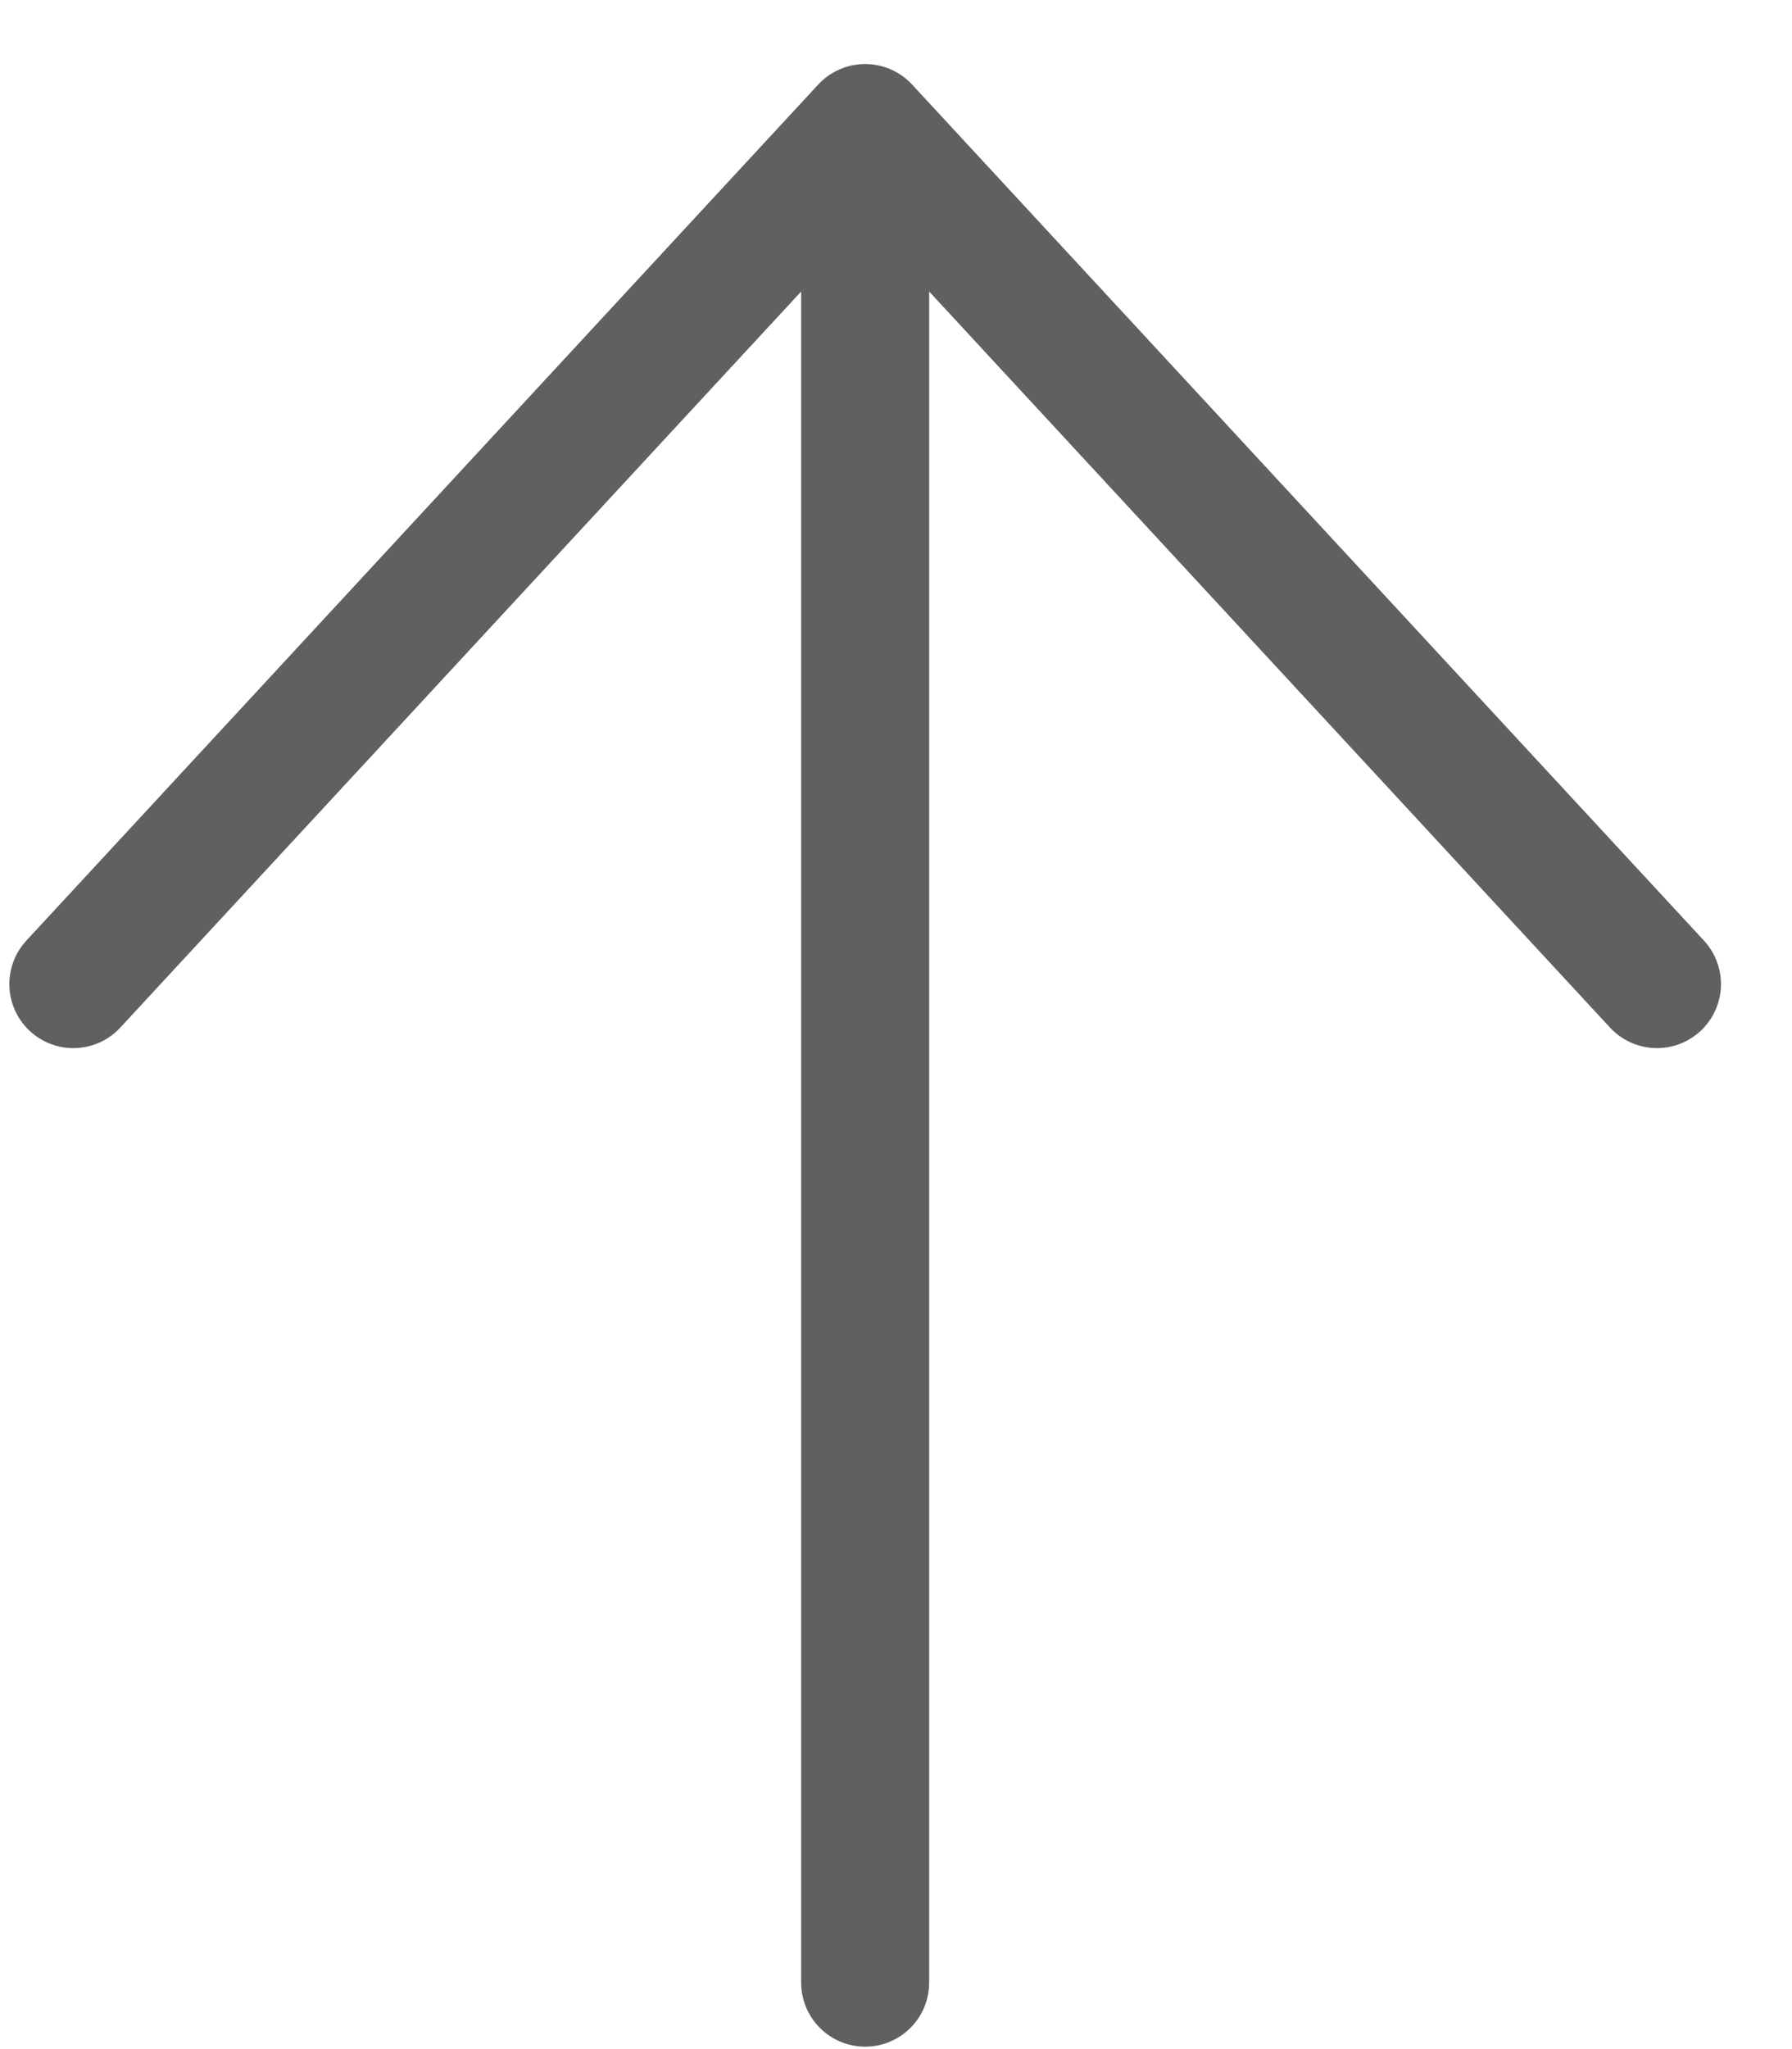
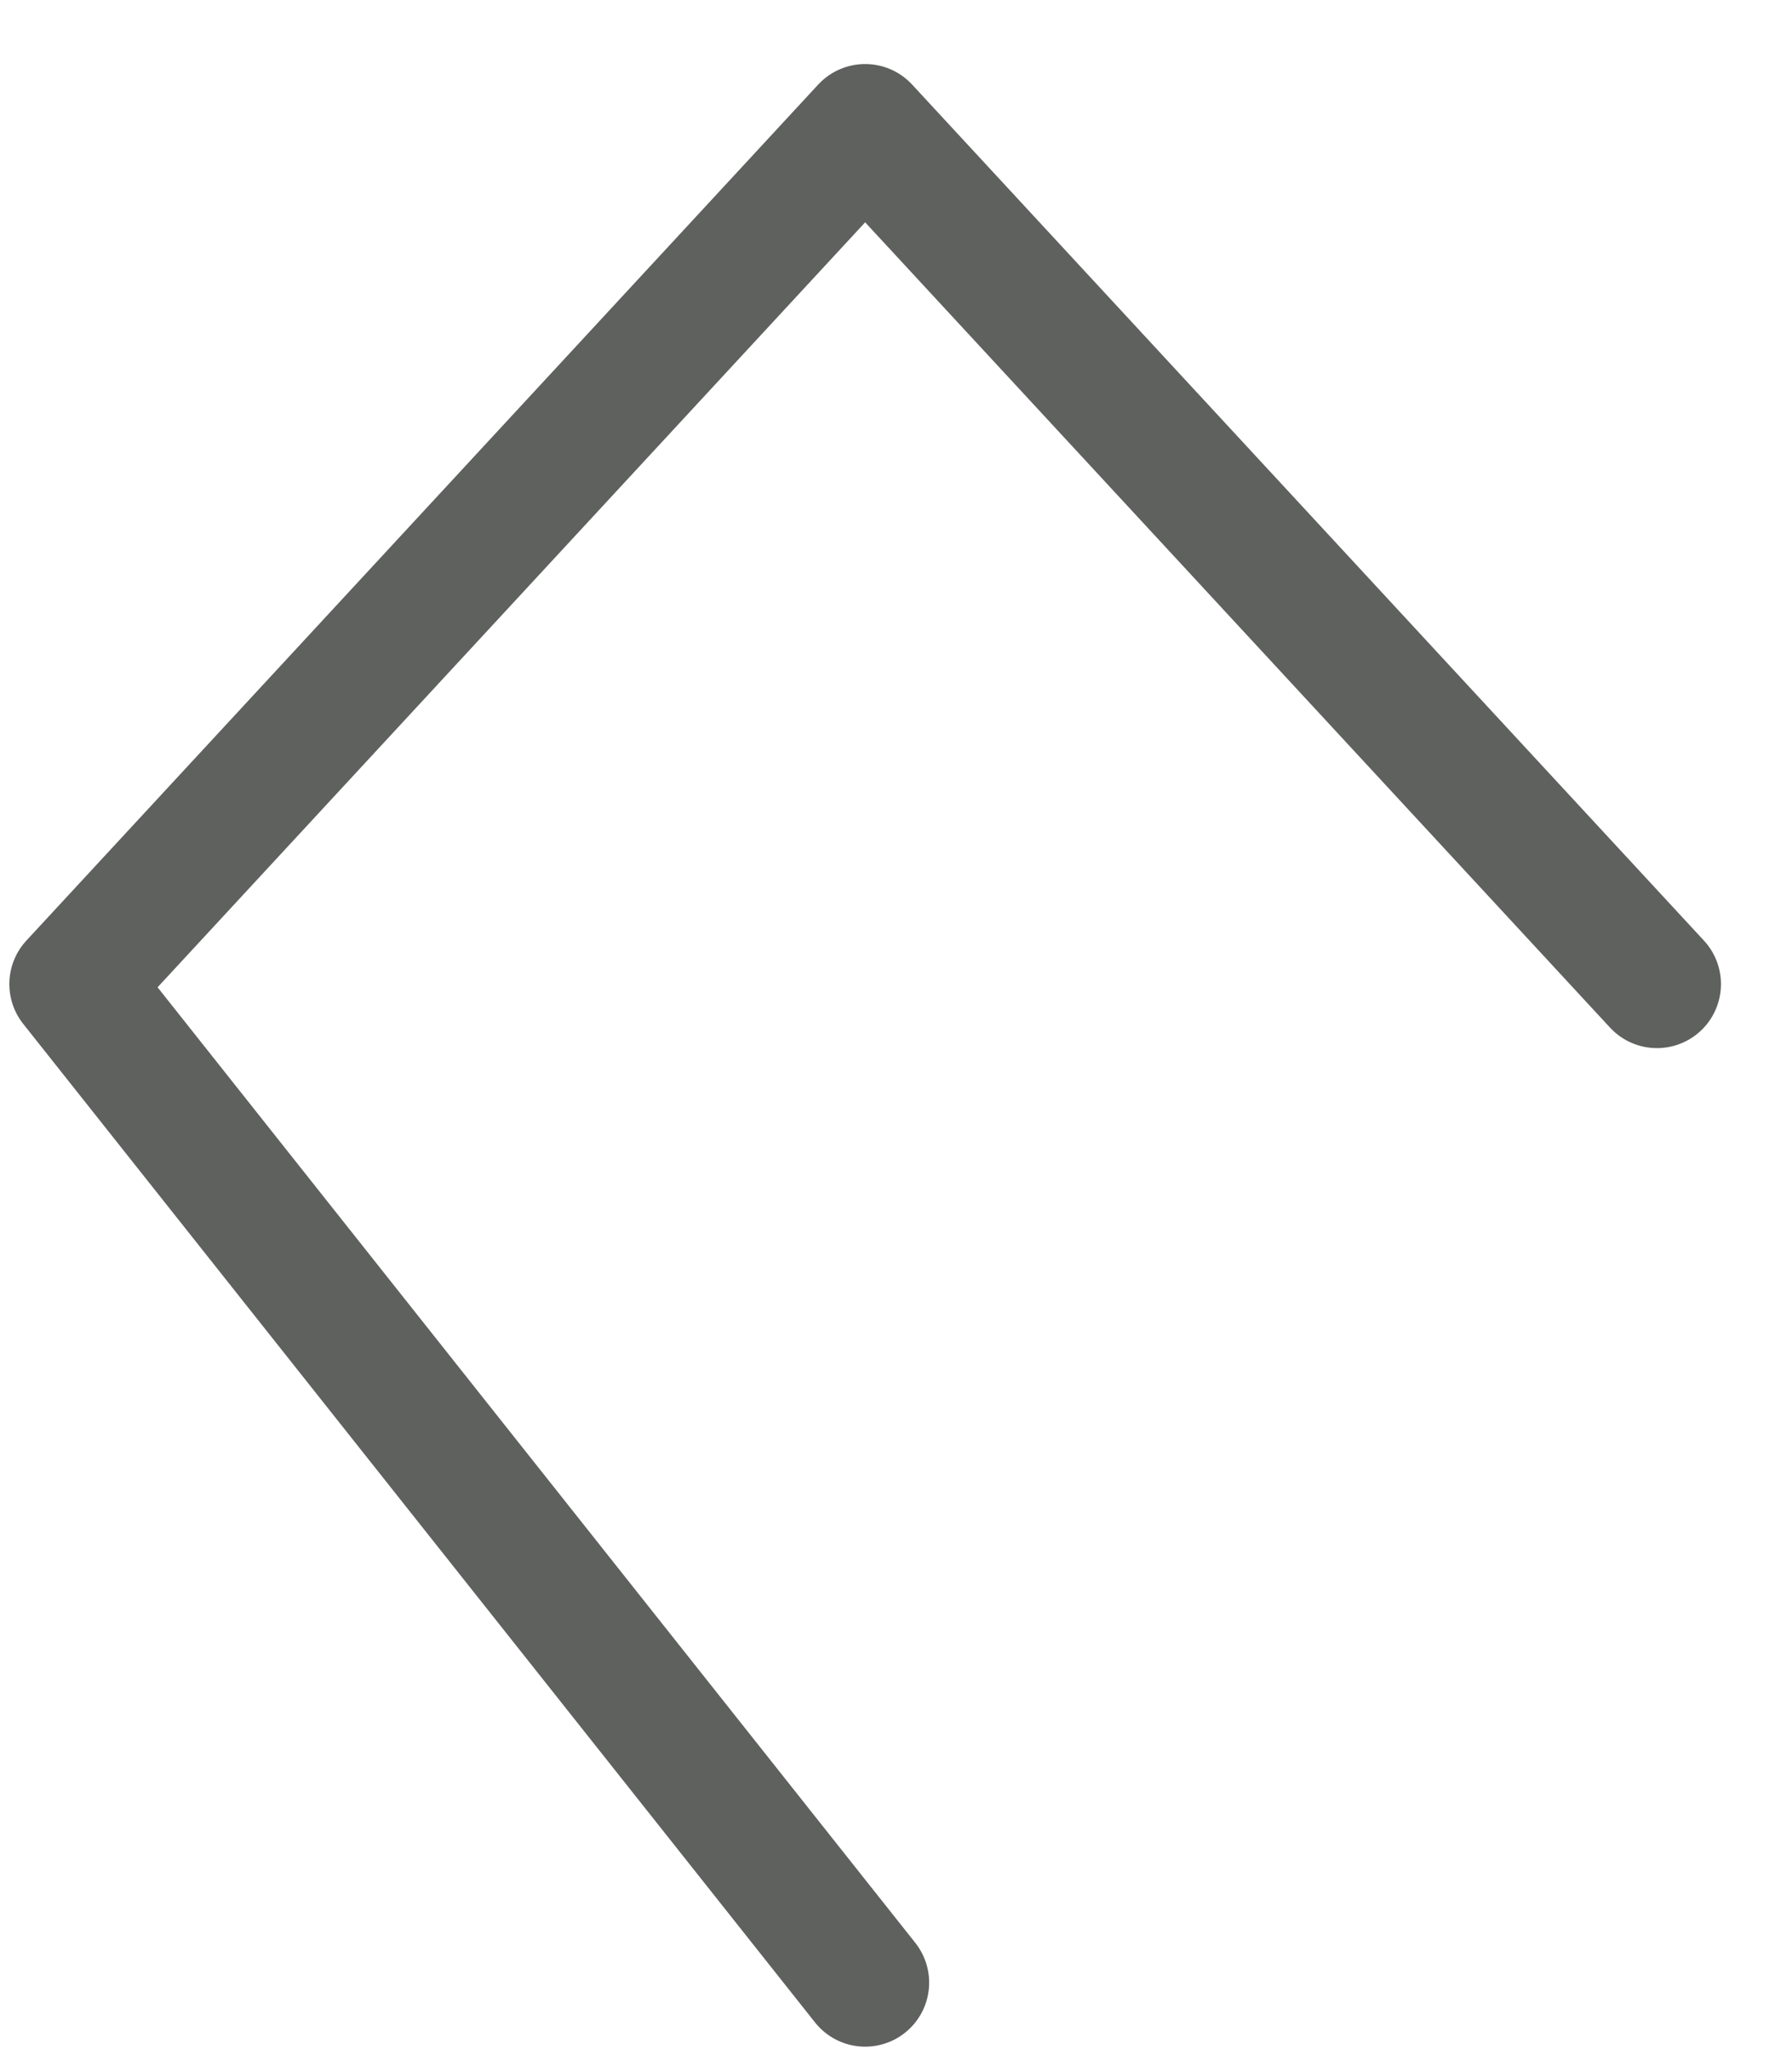
<svg xmlns="http://www.w3.org/2000/svg" width="14" height="16" viewBox="0 0 14 16" fill="none">
-   <path d="M12.945 7.684L6.759 1L0.573 7.684M6.759 1.929L6.759 15.481" stroke="#5F615F" stroke-linecap="round" stroke-linejoin="round" />
+   <path d="M12.945 7.684L6.759 1L0.573 7.684L6.759 15.481" stroke="#5F615F" stroke-linecap="round" stroke-linejoin="round" />
</svg>